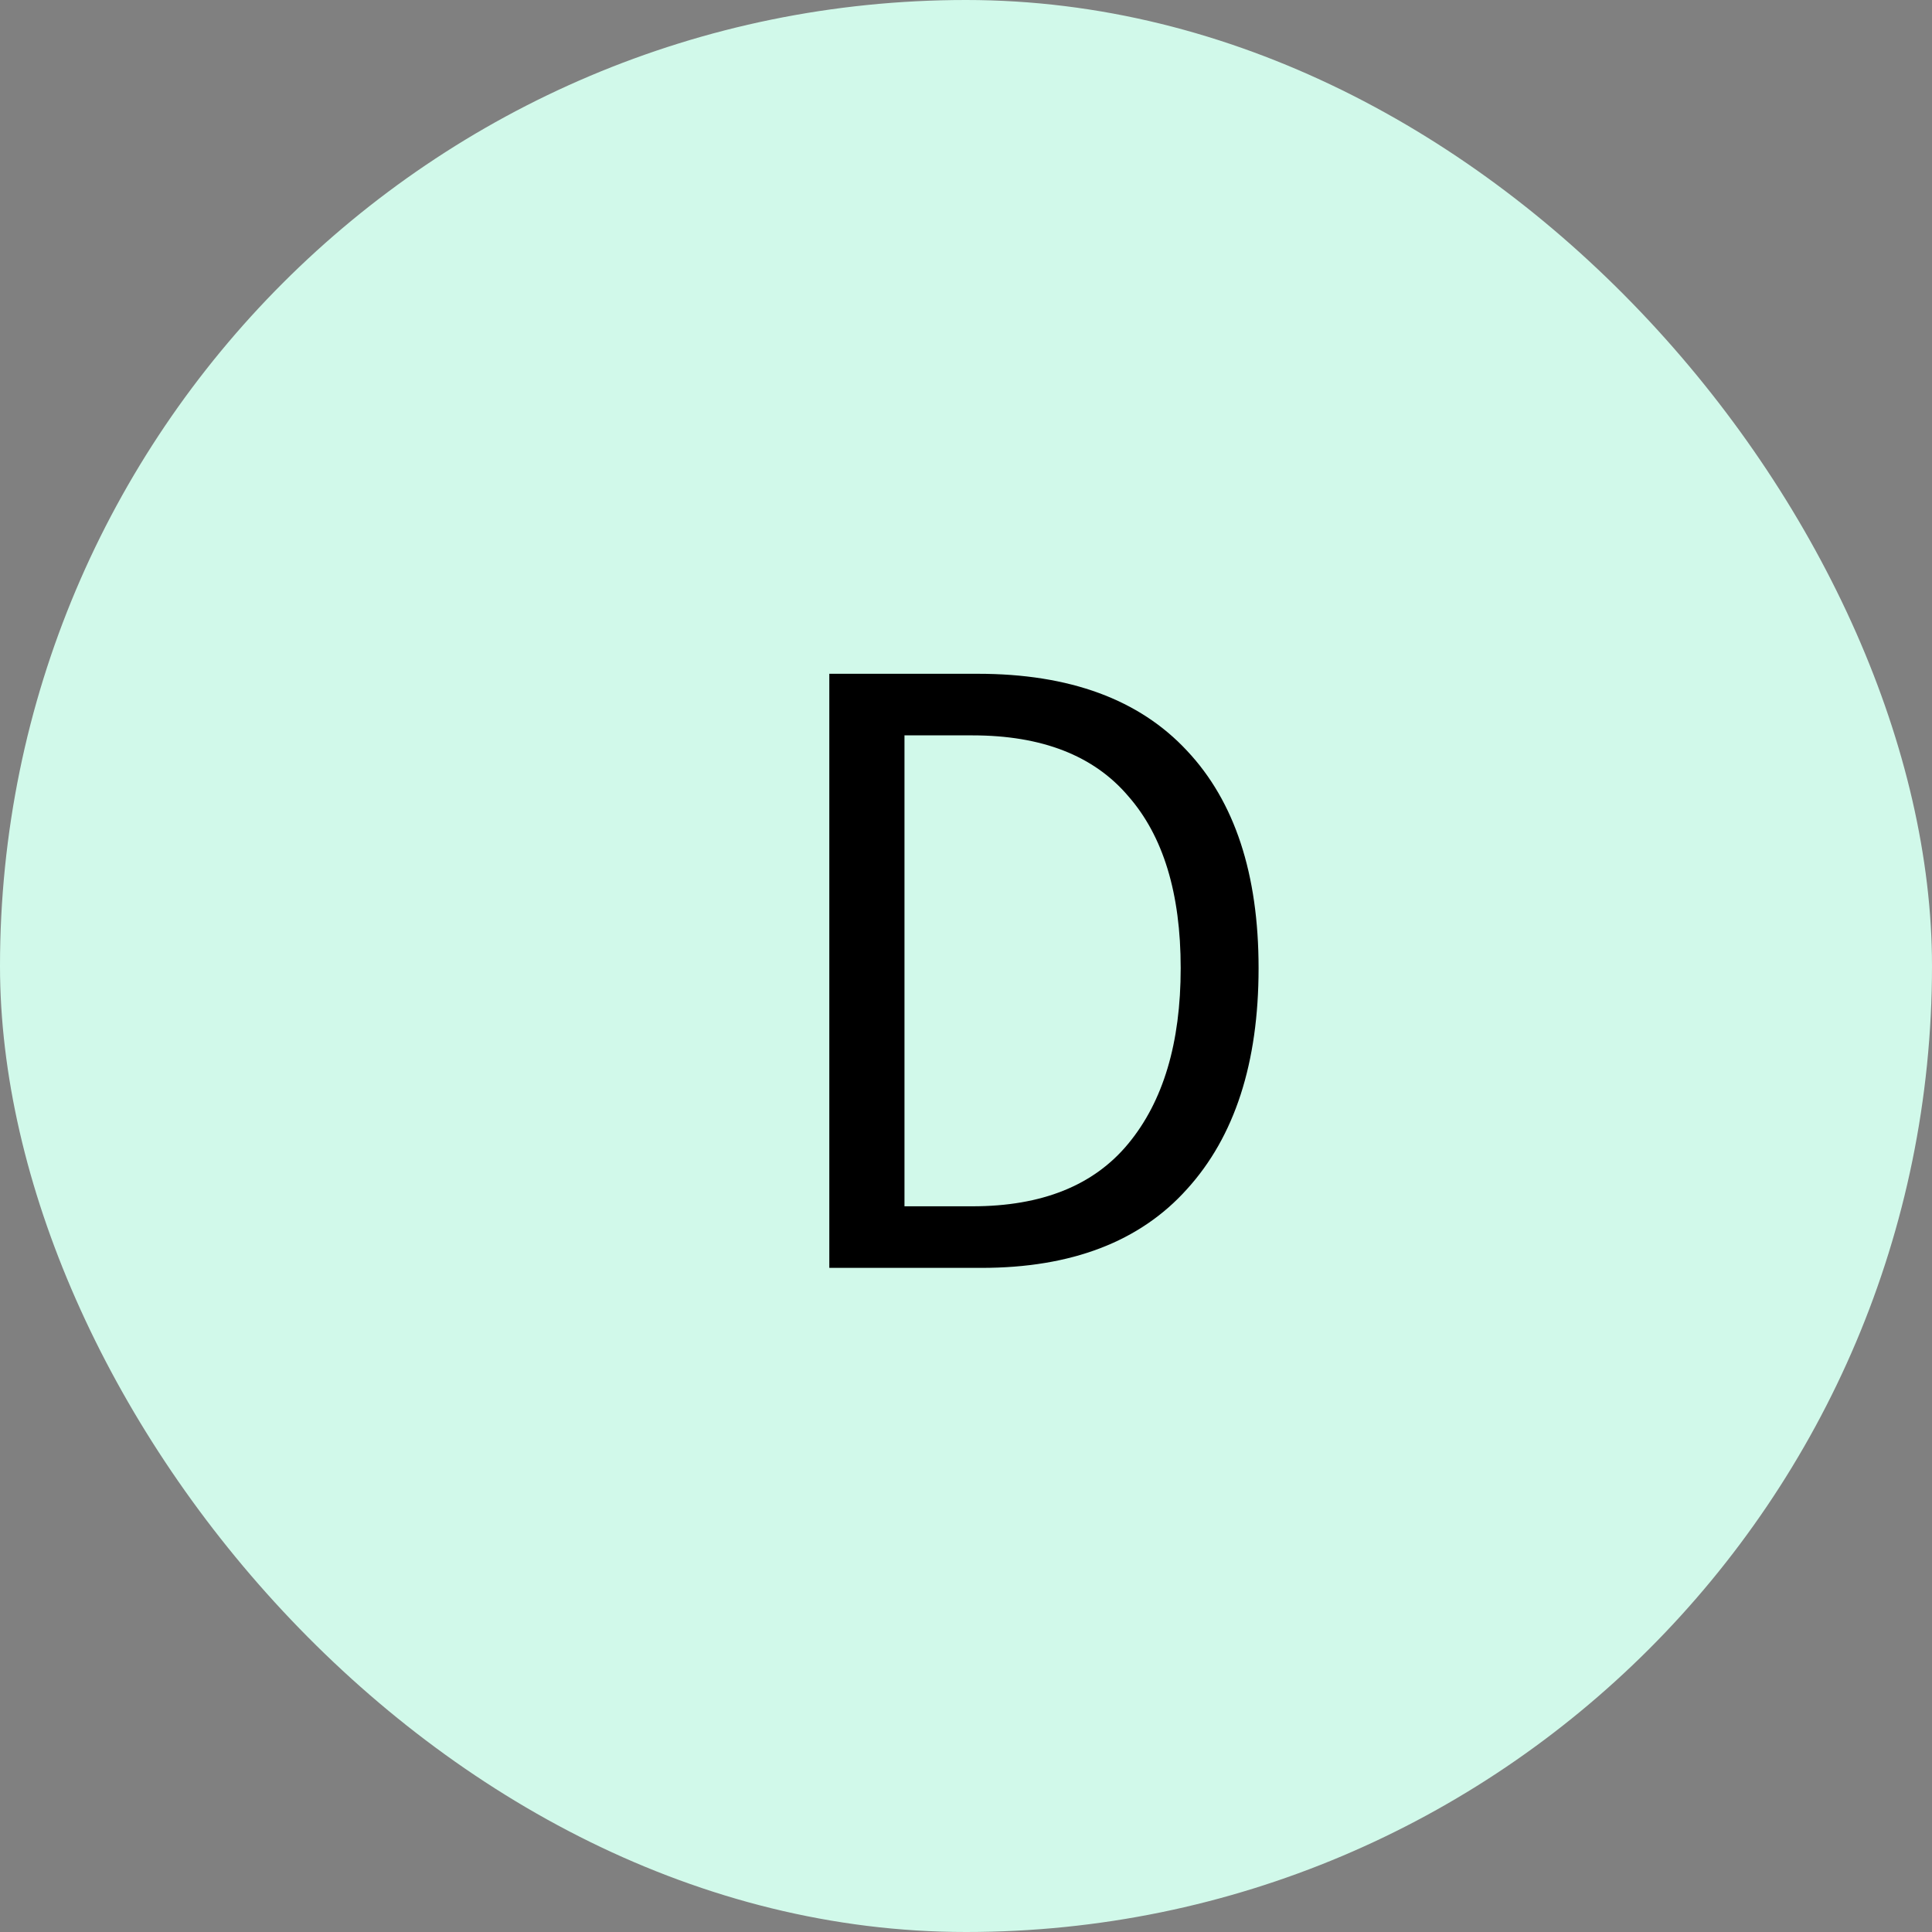
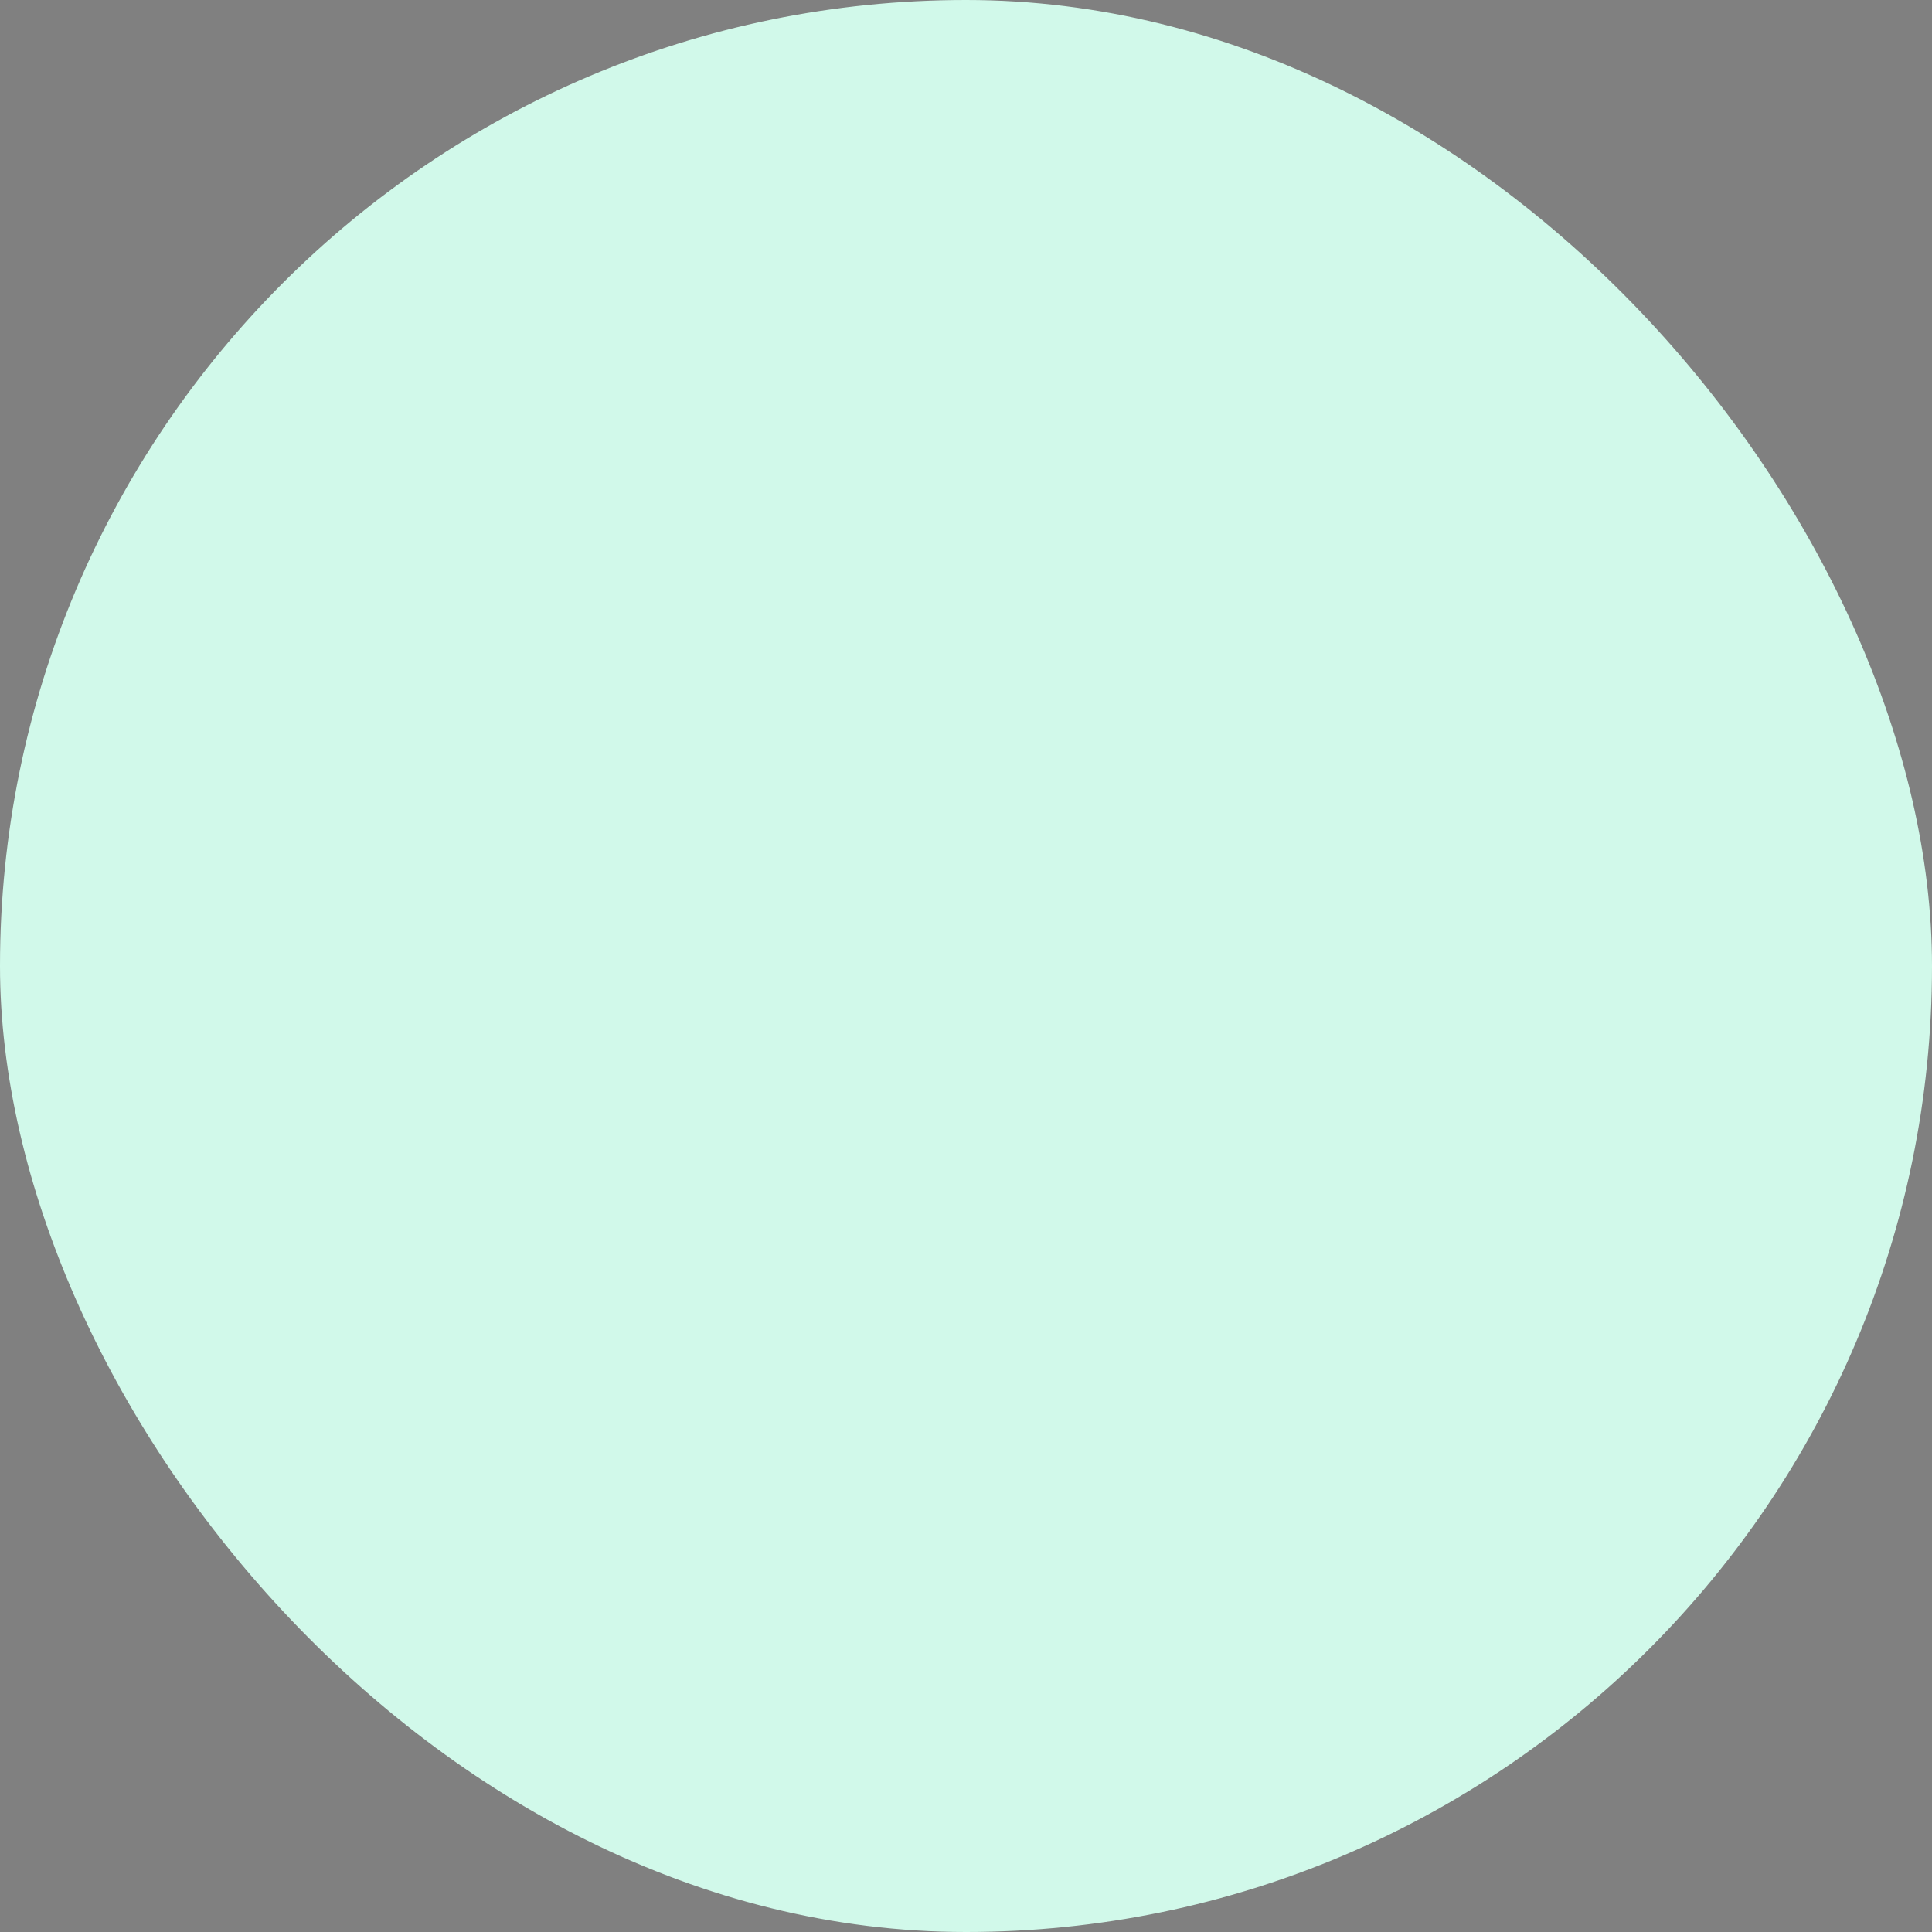
<svg xmlns="http://www.w3.org/2000/svg" width="32" height="32" viewBox="0 0 32 32" fill="none">
  <rect x="0" y="0" width="32" height="32" fill="#808080" stroke="none" />
  <rect width="32" height="32" rx="16" fill="#D1F9EA" />
-   <path d="M13.736 21V11.16H16.196C17.716 11.16 18.871 11.585 19.661 12.435C20.451 13.275 20.846 14.475 20.846 16.035C20.846 17.605 20.451 18.825 19.661 19.695C18.881 20.565 17.746 21 16.256 21H13.736ZM14.981 19.98H16.106C17.256 19.98 18.116 19.635 18.686 18.945C19.266 18.245 19.556 17.275 19.556 16.035C19.556 14.795 19.266 13.845 18.686 13.185C18.116 12.515 17.256 12.18 16.106 12.18H14.981V19.98Z" fill="black" />
</svg>